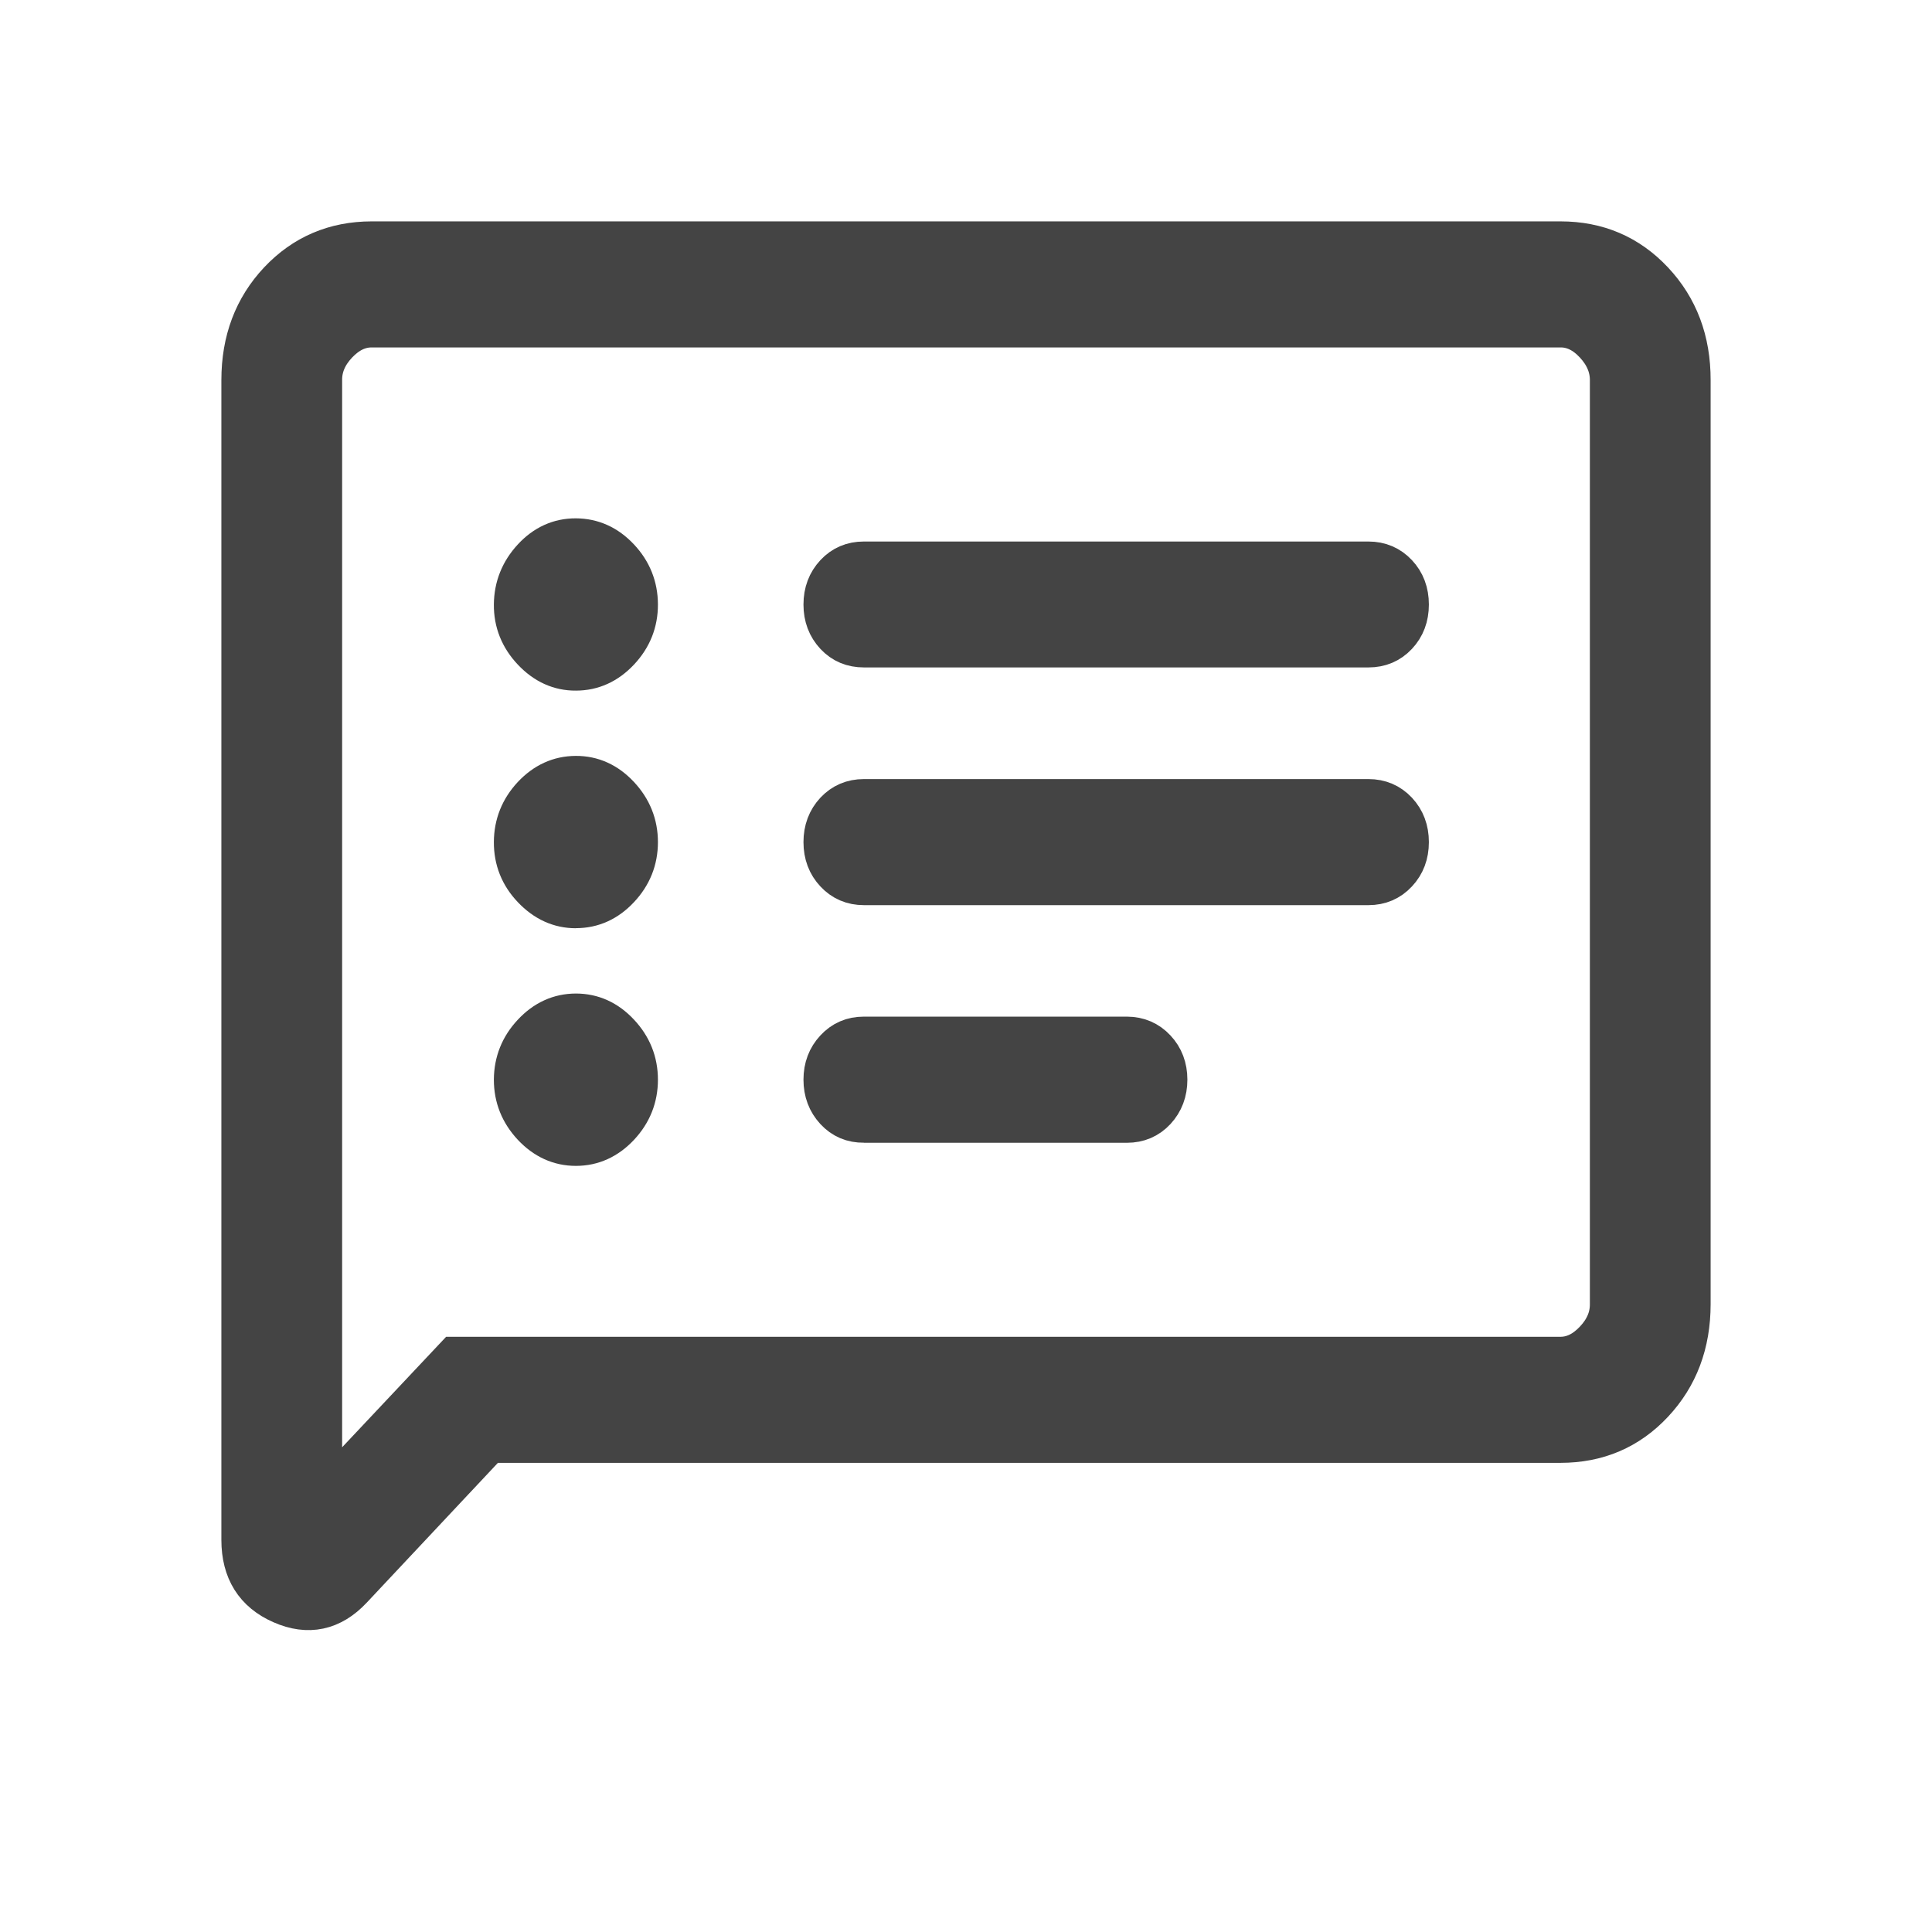
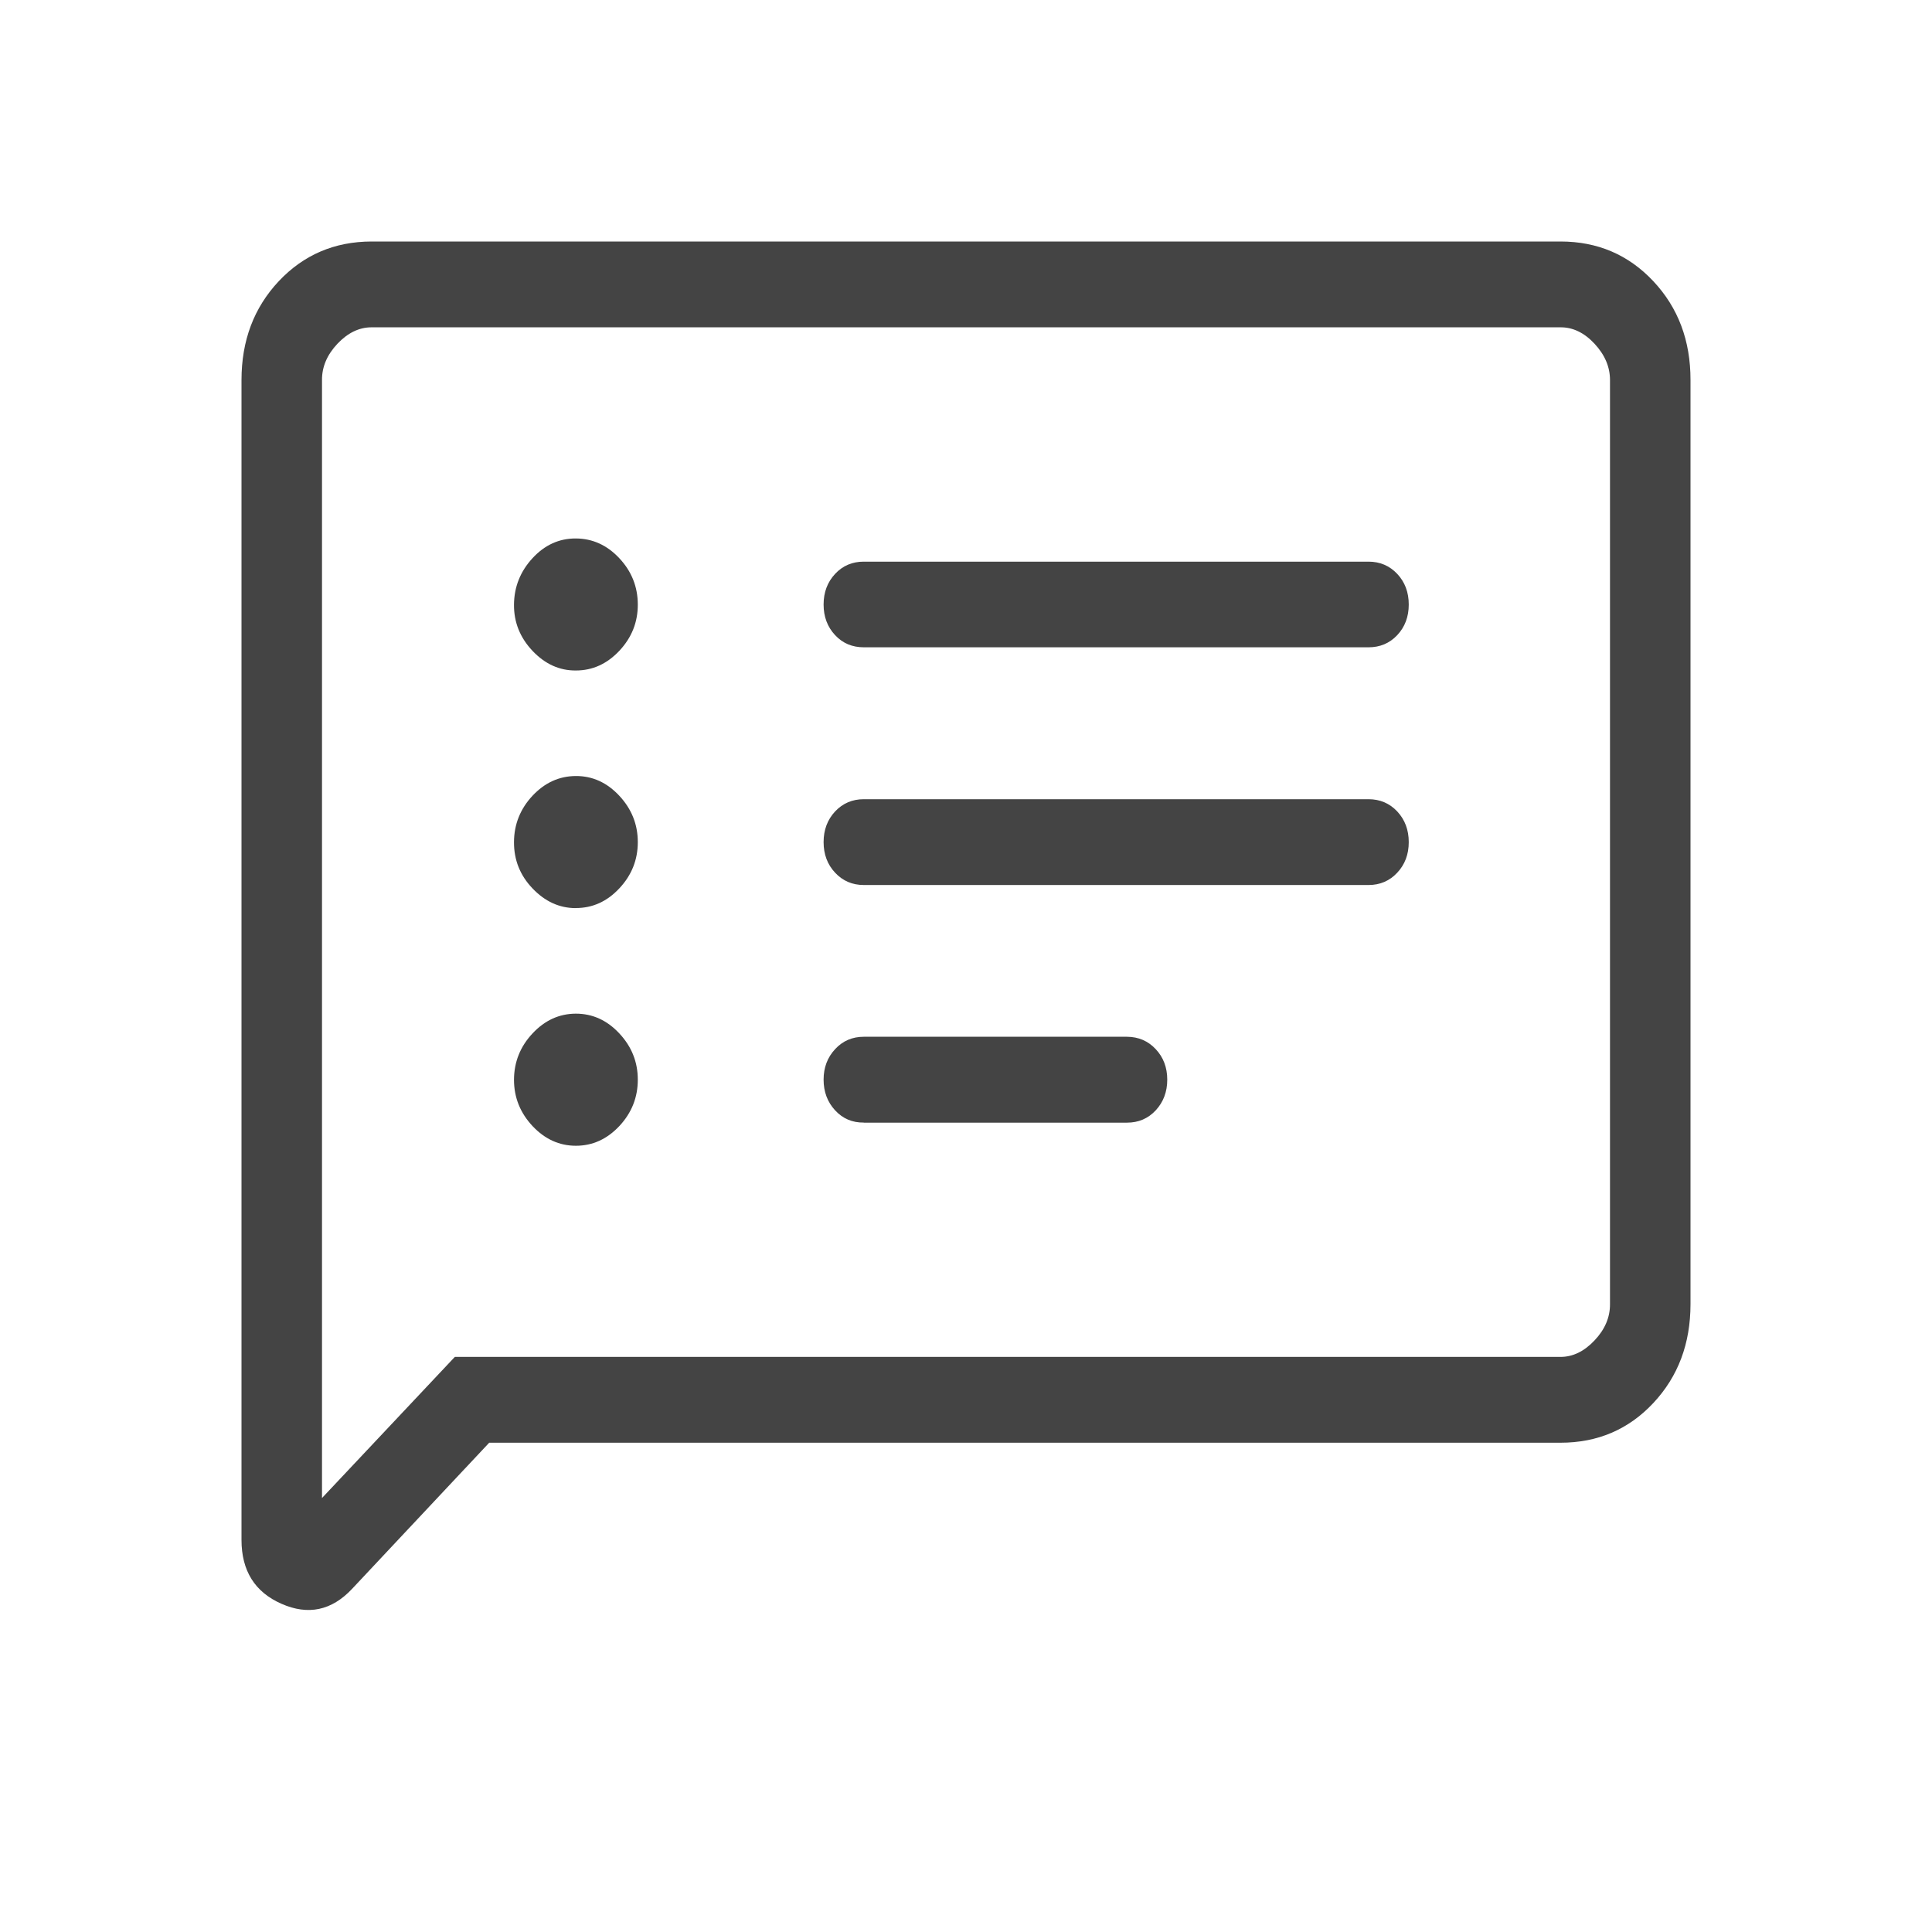
<svg xmlns="http://www.w3.org/2000/svg" width="24" height="24" viewBox="0 0 24 24" fill="none">
  <path d="M7.154 14.233C7.361 14.233 7.541 14.151 7.694 13.988C7.847 13.824 7.923 13.632 7.923 13.412C7.923 13.192 7.846 13 7.693 12.837C7.54 12.673 7.36 12.592 7.153 12.592C6.946 12.593 6.767 12.675 6.615 12.838C6.463 13 6.386 13.192 6.385 13.413C6.385 13.633 6.462 13.824 6.615 13.988C6.768 14.151 6.948 14.233 7.154 14.233ZM7.154 11.28C7.361 11.28 7.541 11.199 7.694 11.035C7.847 10.872 7.923 10.68 7.923 10.461C7.923 10.241 7.846 10.049 7.693 9.885C7.54 9.721 7.36 9.639 7.153 9.64C6.946 9.641 6.767 9.723 6.615 9.885C6.463 10.048 6.386 10.24 6.385 10.461C6.384 10.682 6.46 10.874 6.615 11.036C6.77 11.199 6.949 11.281 7.154 11.281M7.154 8.329C7.361 8.329 7.541 8.247 7.694 8.084C7.847 7.921 7.924 7.729 7.923 7.508C7.922 7.288 7.846 7.097 7.693 6.934C7.54 6.771 7.36 6.69 7.153 6.689C6.946 6.688 6.766 6.77 6.615 6.934C6.464 7.098 6.387 7.29 6.385 7.51C6.383 7.729 6.46 7.921 6.615 8.085C6.77 8.249 6.95 8.331 7.154 8.329ZM10.731 13.946H14C14.143 13.946 14.262 13.895 14.357 13.793C14.452 13.69 14.5 13.563 14.5 13.412C14.5 13.261 14.452 13.134 14.357 13.033C14.262 12.931 14.143 12.88 14 12.879H10.73C10.588 12.879 10.469 12.93 10.374 13.033C10.279 13.135 10.231 13.261 10.231 13.412C10.231 13.563 10.279 13.69 10.374 13.793C10.469 13.896 10.588 13.947 10.731 13.945M10.731 10.994H17C17.143 10.994 17.262 10.943 17.357 10.841C17.452 10.74 17.5 10.613 17.5 10.461C17.5 10.309 17.452 10.182 17.357 10.08C17.262 9.979 17.143 9.928 17 9.928H10.73C10.588 9.928 10.469 9.979 10.374 10.08C10.279 10.182 10.231 10.309 10.231 10.461C10.231 10.613 10.279 10.74 10.374 10.841C10.469 10.943 10.588 10.994 10.731 10.994ZM10.731 8.041H17C17.143 8.041 17.262 7.991 17.357 7.89C17.452 7.789 17.5 7.662 17.5 7.51C17.5 7.357 17.452 7.23 17.357 7.129C17.262 7.028 17.143 6.977 17 6.977H10.73C10.588 6.977 10.469 7.027 10.374 7.129C10.279 7.231 10.231 7.357 10.231 7.51C10.231 7.662 10.279 7.788 10.374 7.89C10.469 7.992 10.588 8.041 10.731 8.041ZM6.077 17.922L4.373 19.738C4.12 20.007 3.828 20.069 3.497 19.923C3.166 19.778 3 19.513 3 19.129V4.722C3 4.231 3.154 3.822 3.463 3.493C3.772 3.165 4.156 3.001 4.616 3H19.385C19.845 3 20.229 3.164 20.538 3.493C20.847 3.822 21.001 4.232 21 4.722V16.2C21 16.691 20.846 17.1 20.538 17.429C20.23 17.758 19.846 17.922 19.385 17.922H6.077ZM5.65 16.856H19.385C19.538 16.856 19.679 16.788 19.808 16.651C19.937 16.515 20.001 16.364 20 16.2V4.721C20 4.558 19.936 4.408 19.808 4.27C19.68 4.133 19.539 4.065 19.385 4.066H4.615C4.462 4.066 4.321 4.134 4.192 4.27C4.063 4.407 3.999 4.557 4 4.721V18.609L5.65 16.856Z" fill="#444444" />
-   <path d="M7.154 11.28C7.361 11.28 7.541 11.199 7.694 11.035C7.847 10.872 7.923 10.68 7.923 10.461C7.923 10.241 7.846 10.049 7.693 9.885C7.54 9.721 7.36 9.639 7.153 9.64C6.946 9.641 6.767 9.723 6.615 9.885C6.463 10.048 6.386 10.24 6.385 10.461C6.384 10.682 6.46 10.874 6.615 11.036C6.77 11.199 6.949 11.281 7.154 11.281M10.731 13.946H14C14.143 13.946 14.262 13.895 14.357 13.793C14.452 13.69 14.5 13.563 14.5 13.412C14.5 13.261 14.452 13.134 14.357 13.033C14.262 12.931 14.143 12.88 14 12.879H10.73C10.588 12.879 10.469 12.93 10.374 13.033C10.279 13.135 10.231 13.261 10.231 13.412C10.231 13.563 10.279 13.69 10.374 13.793C10.469 13.896 10.588 13.947 10.731 13.945M4 16.856V4.066M7.154 14.233C7.361 14.233 7.541 14.151 7.694 13.988C7.847 13.824 7.923 13.632 7.923 13.412C7.923 13.192 7.846 13 7.693 12.837C7.54 12.673 7.36 12.592 7.153 12.592C6.946 12.593 6.767 12.675 6.615 12.838C6.463 13 6.386 13.192 6.385 13.413C6.385 13.633 6.462 13.824 6.615 13.988C6.768 14.151 6.948 14.233 7.154 14.233ZM7.154 8.329C7.361 8.329 7.541 8.247 7.694 8.084C7.847 7.921 7.924 7.729 7.923 7.508C7.922 7.288 7.846 7.097 7.693 6.934C7.54 6.771 7.36 6.69 7.153 6.689C6.946 6.688 6.766 6.77 6.615 6.934C6.464 7.098 6.387 7.29 6.385 7.51C6.383 7.729 6.46 7.921 6.615 8.085C6.77 8.249 6.95 8.331 7.154 8.329ZM10.731 10.994H17C17.143 10.994 17.262 10.943 17.357 10.841C17.452 10.74 17.5 10.613 17.5 10.461C17.5 10.309 17.452 10.182 17.357 10.08C17.262 9.979 17.143 9.928 17 9.928H10.73C10.588 9.928 10.469 9.979 10.374 10.08C10.279 10.182 10.231 10.309 10.231 10.461C10.231 10.613 10.279 10.74 10.374 10.841C10.469 10.943 10.588 10.994 10.731 10.994ZM10.731 8.041H17C17.143 8.041 17.262 7.991 17.357 7.89C17.452 7.789 17.5 7.662 17.5 7.51C17.5 7.357 17.452 7.23 17.357 7.129C17.262 7.028 17.143 6.977 17 6.977H10.73C10.588 6.977 10.469 7.027 10.374 7.129C10.279 7.231 10.231 7.357 10.231 7.51C10.231 7.662 10.279 7.788 10.374 7.89C10.469 7.992 10.588 8.041 10.731 8.041ZM6.077 17.922L4.373 19.738C4.12 20.007 3.828 20.069 3.497 19.923C3.166 19.778 3 19.513 3 19.129V4.722C3 4.231 3.154 3.822 3.463 3.493C3.772 3.165 4.156 3.001 4.616 3H19.385C19.845 3 20.229 3.164 20.538 3.493C20.847 3.822 21.001 4.232 21 4.722V16.2C21 16.691 20.846 17.1 20.538 17.429C20.23 17.758 19.846 17.922 19.385 17.922H6.077ZM5.65 16.856H19.385C19.538 16.856 19.679 16.788 19.808 16.651C19.937 16.515 20.001 16.364 20 16.2V4.721C20 4.558 19.936 4.408 19.808 4.27C19.68 4.133 19.539 4.065 19.385 4.066H4.615C4.462 4.066 4.321 4.134 4.192 4.27C4.063 4.407 3.999 4.557 4 4.721V18.609L5.65 16.856Z" stroke="#444444" stroke-width="0.5" />
</svg>